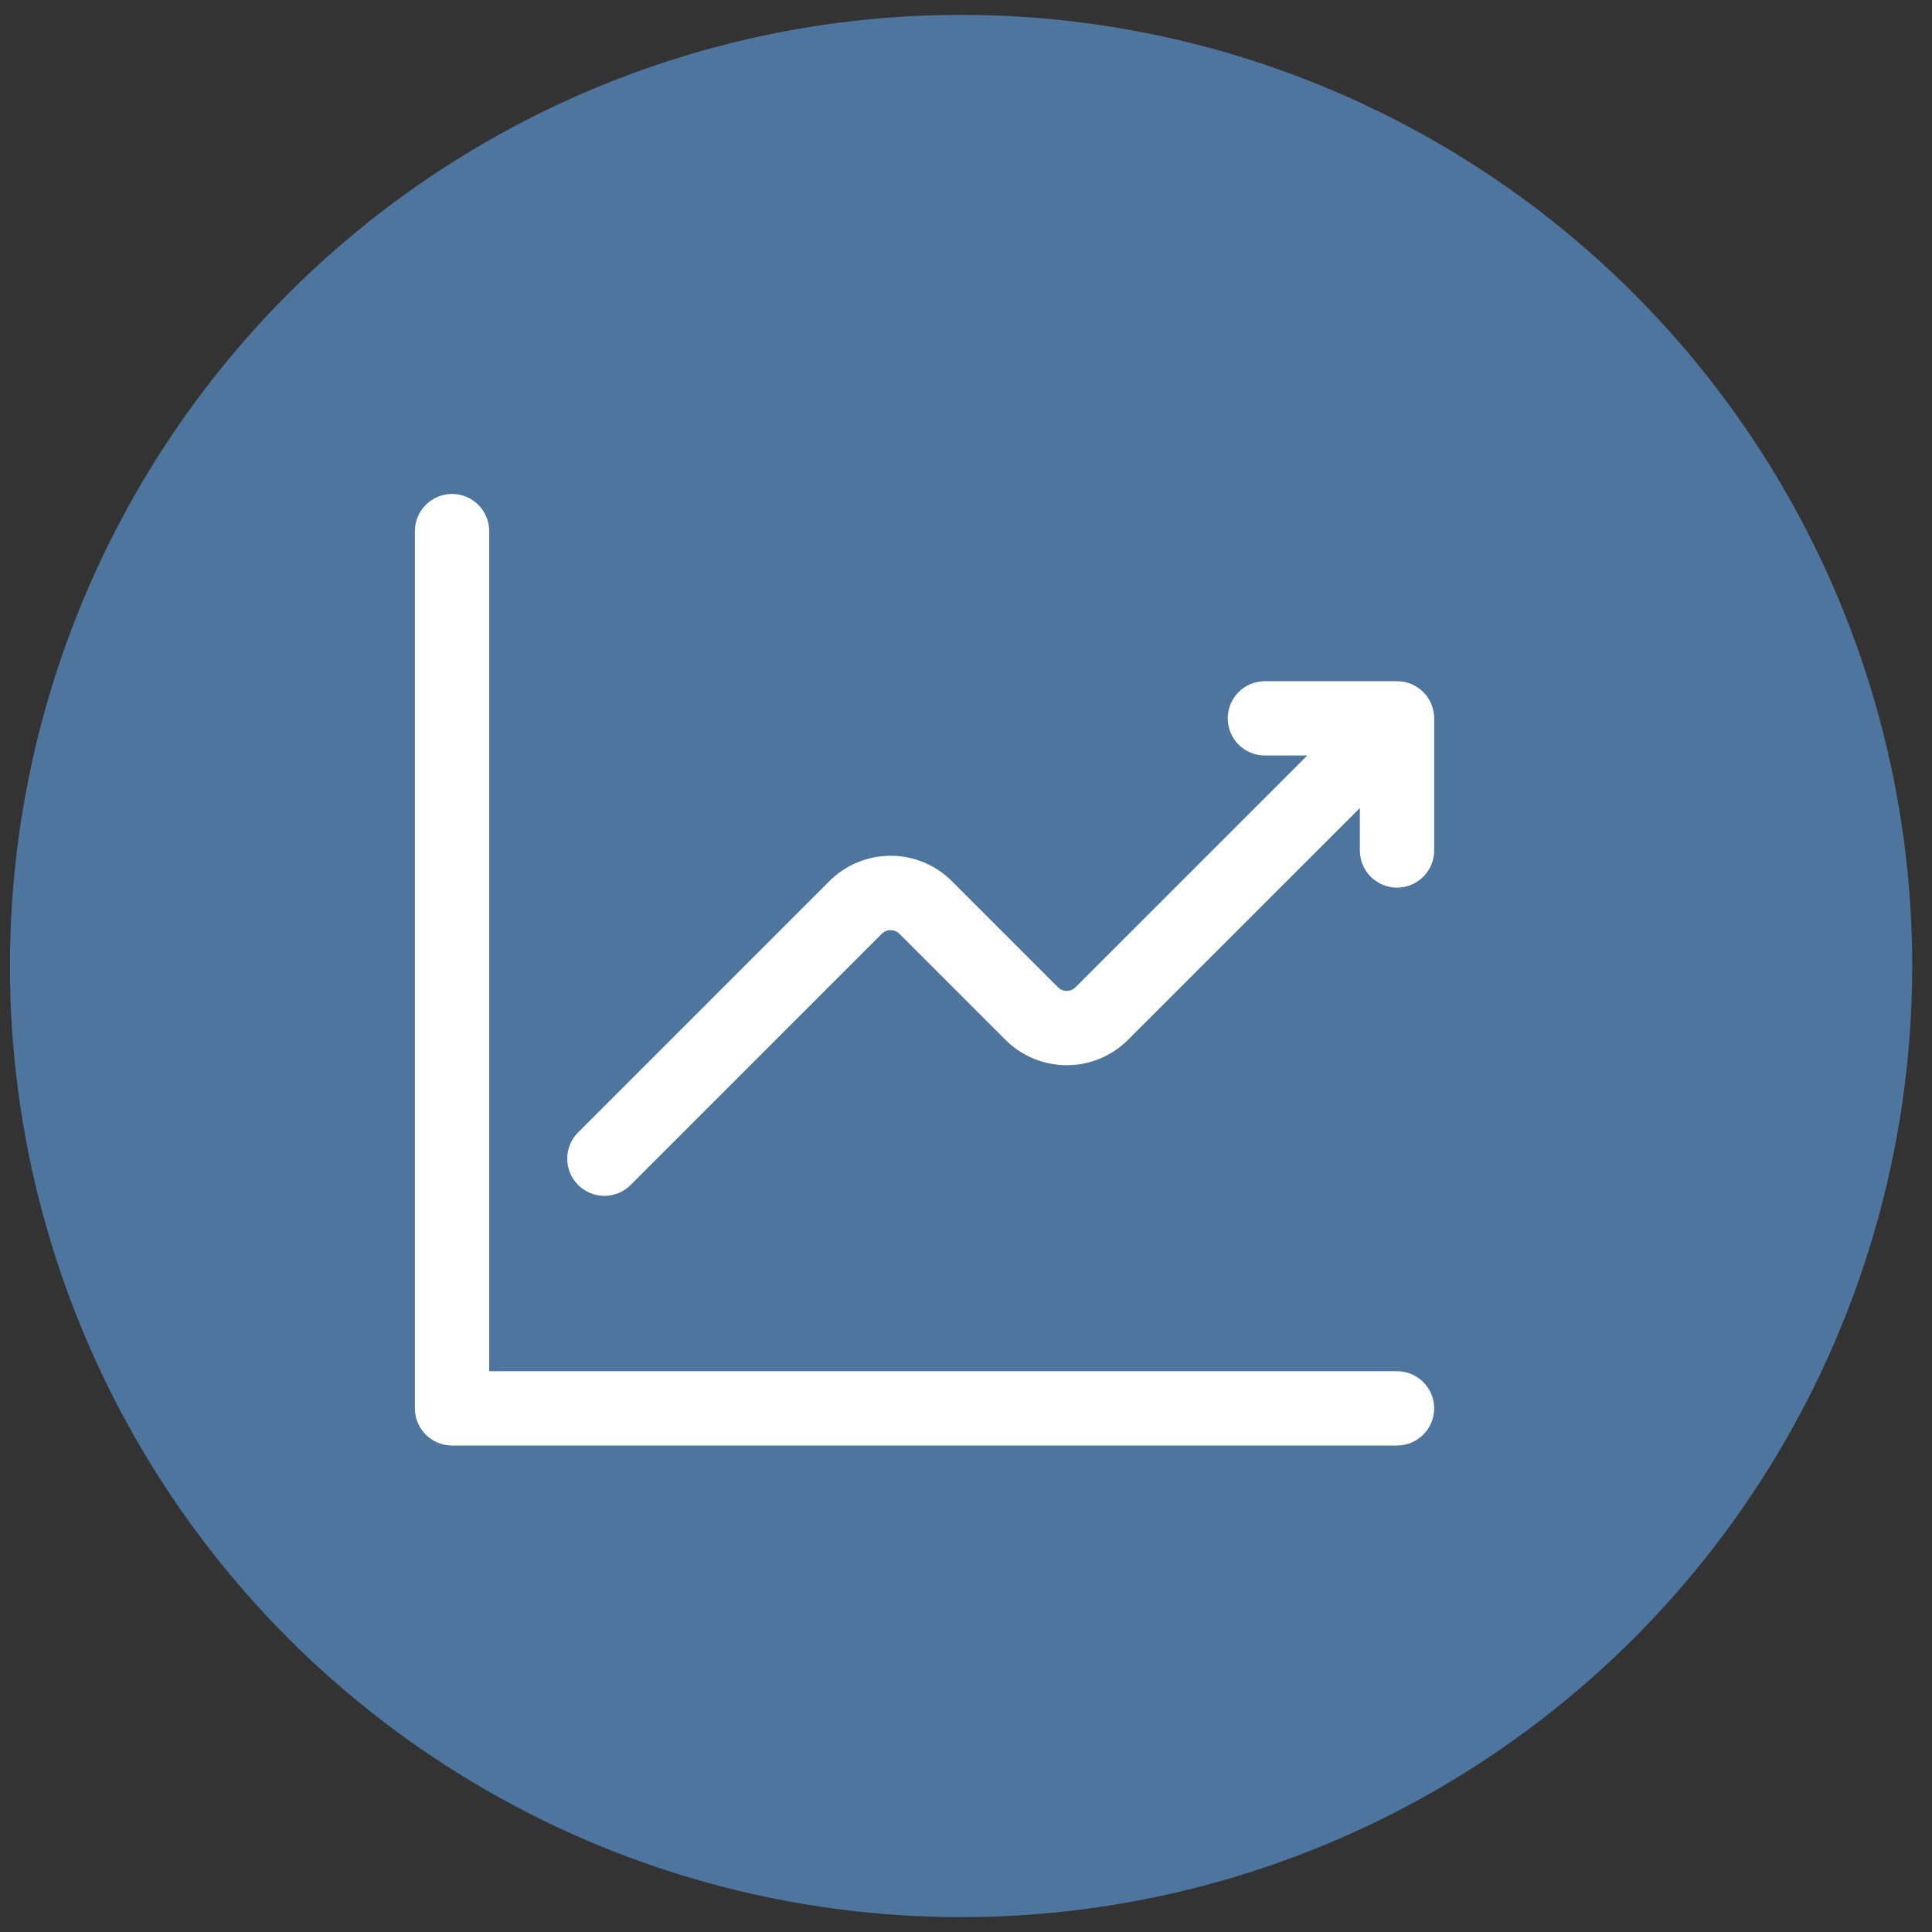
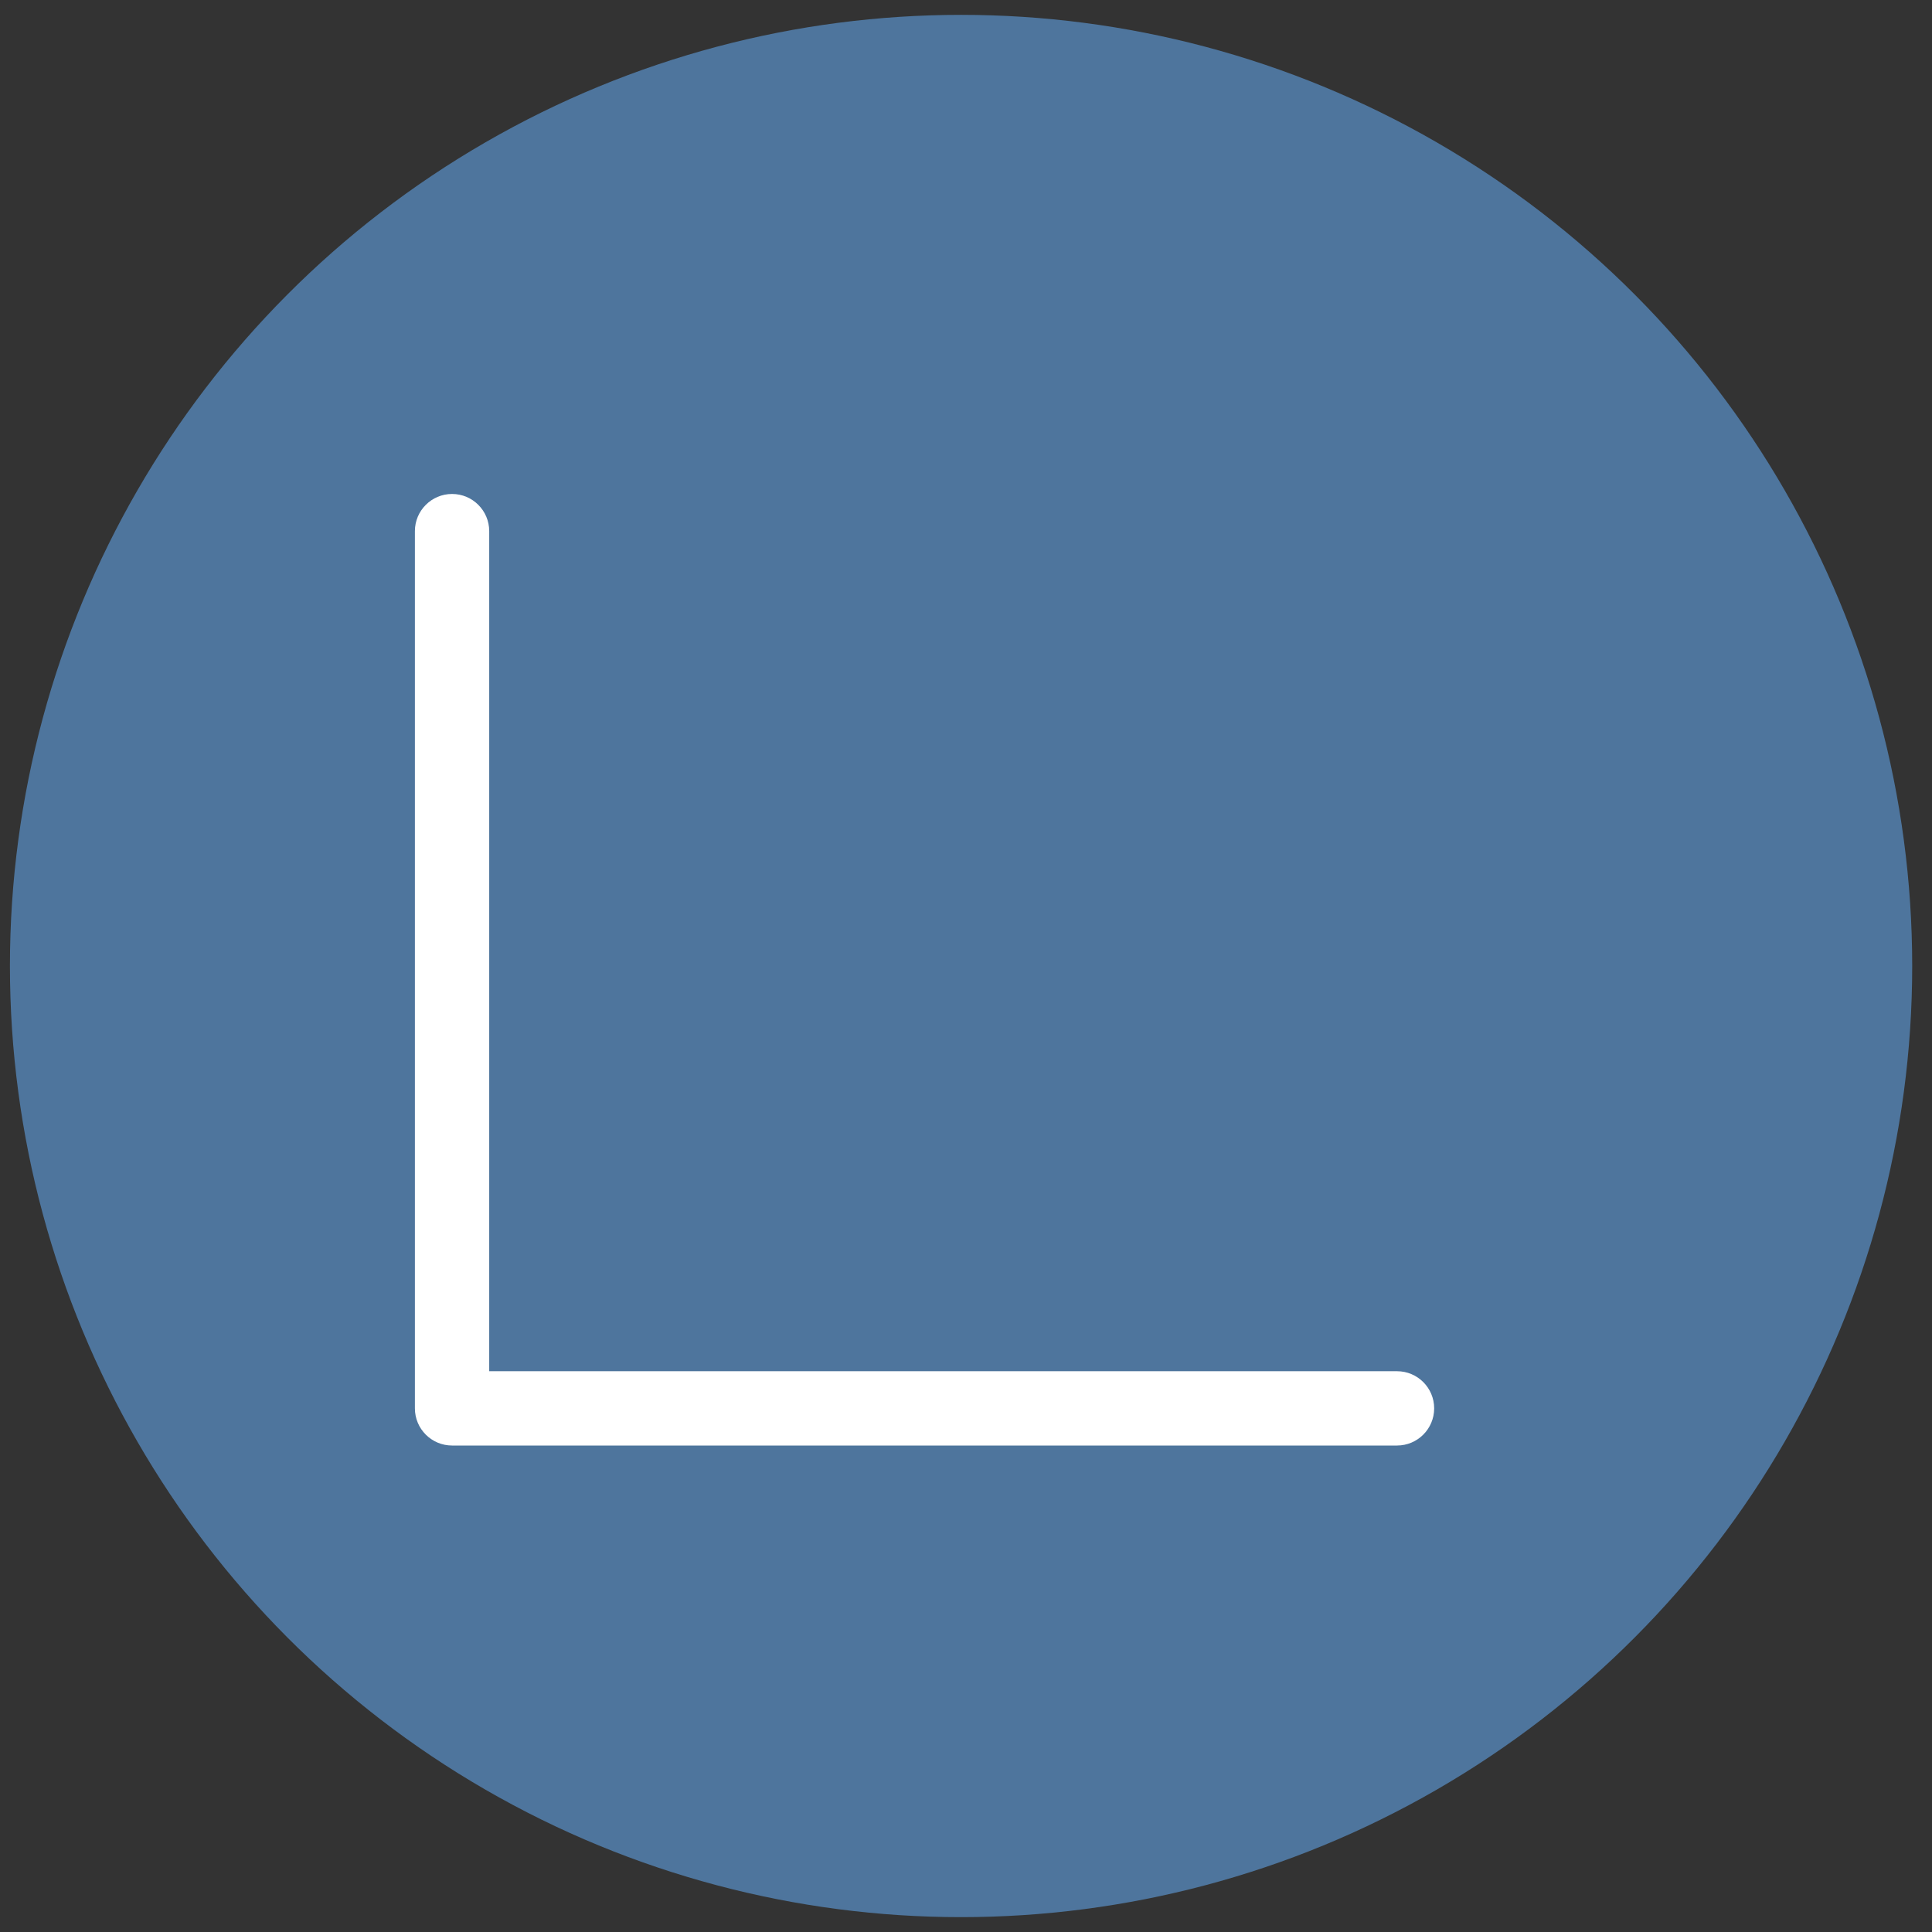
<svg xmlns="http://www.w3.org/2000/svg" width="65" height="65" viewBox="0 0 65 65" fill="none">
  <rect x="0" y="0" width="65" height="65" fill="#333333" stroke="none" />
  <circle cx="32.334" cy="32.5" r="32" fill="#4E759D" />
  <g clip-path="url(#clip0_70_3500)">
    <path d="M16.459 17.869C16.459 17.179 15.899 16.619 15.209 16.619C14.519 16.619 13.959 17.179 13.959 17.869V47.383C13.959 48.073 14.519 48.633 15.209 48.633H47.001C47.691 48.633 48.251 48.073 48.251 47.383C48.251 46.692 47.691 46.133 47.001 46.133H16.459V17.869Z" fill="white" />
-     <path d="M41.306 24.168C41.306 23.477 41.865 22.918 42.556 22.918H47.001C47.691 22.918 48.251 23.477 48.251 24.168V28.613C48.251 29.303 47.691 29.863 47.001 29.863C46.31 29.863 45.751 29.303 45.751 28.613V27.185L37.952 34.982C36.813 36.123 34.966 36.122 33.827 34.983L30.258 31.415C30.097 31.253 29.834 31.251 29.669 31.415L21.218 39.866C20.73 40.355 19.938 40.355 19.45 39.866C18.962 39.378 18.962 38.587 19.45 38.099L27.902 29.647C29.041 28.508 30.887 28.506 32.026 29.647L35.594 33.215C35.759 33.38 36.021 33.378 36.182 33.217L43.982 25.418H42.556C41.865 25.418 41.306 24.858 41.306 24.168Z" fill="white" />
  </g>
  <defs>
    <clipPath id="clip0_70_3500">
      <rect width="40" height="40" fill="white" transform="translate(12 12.5)" />
    </clipPath>
  </defs>
</svg>